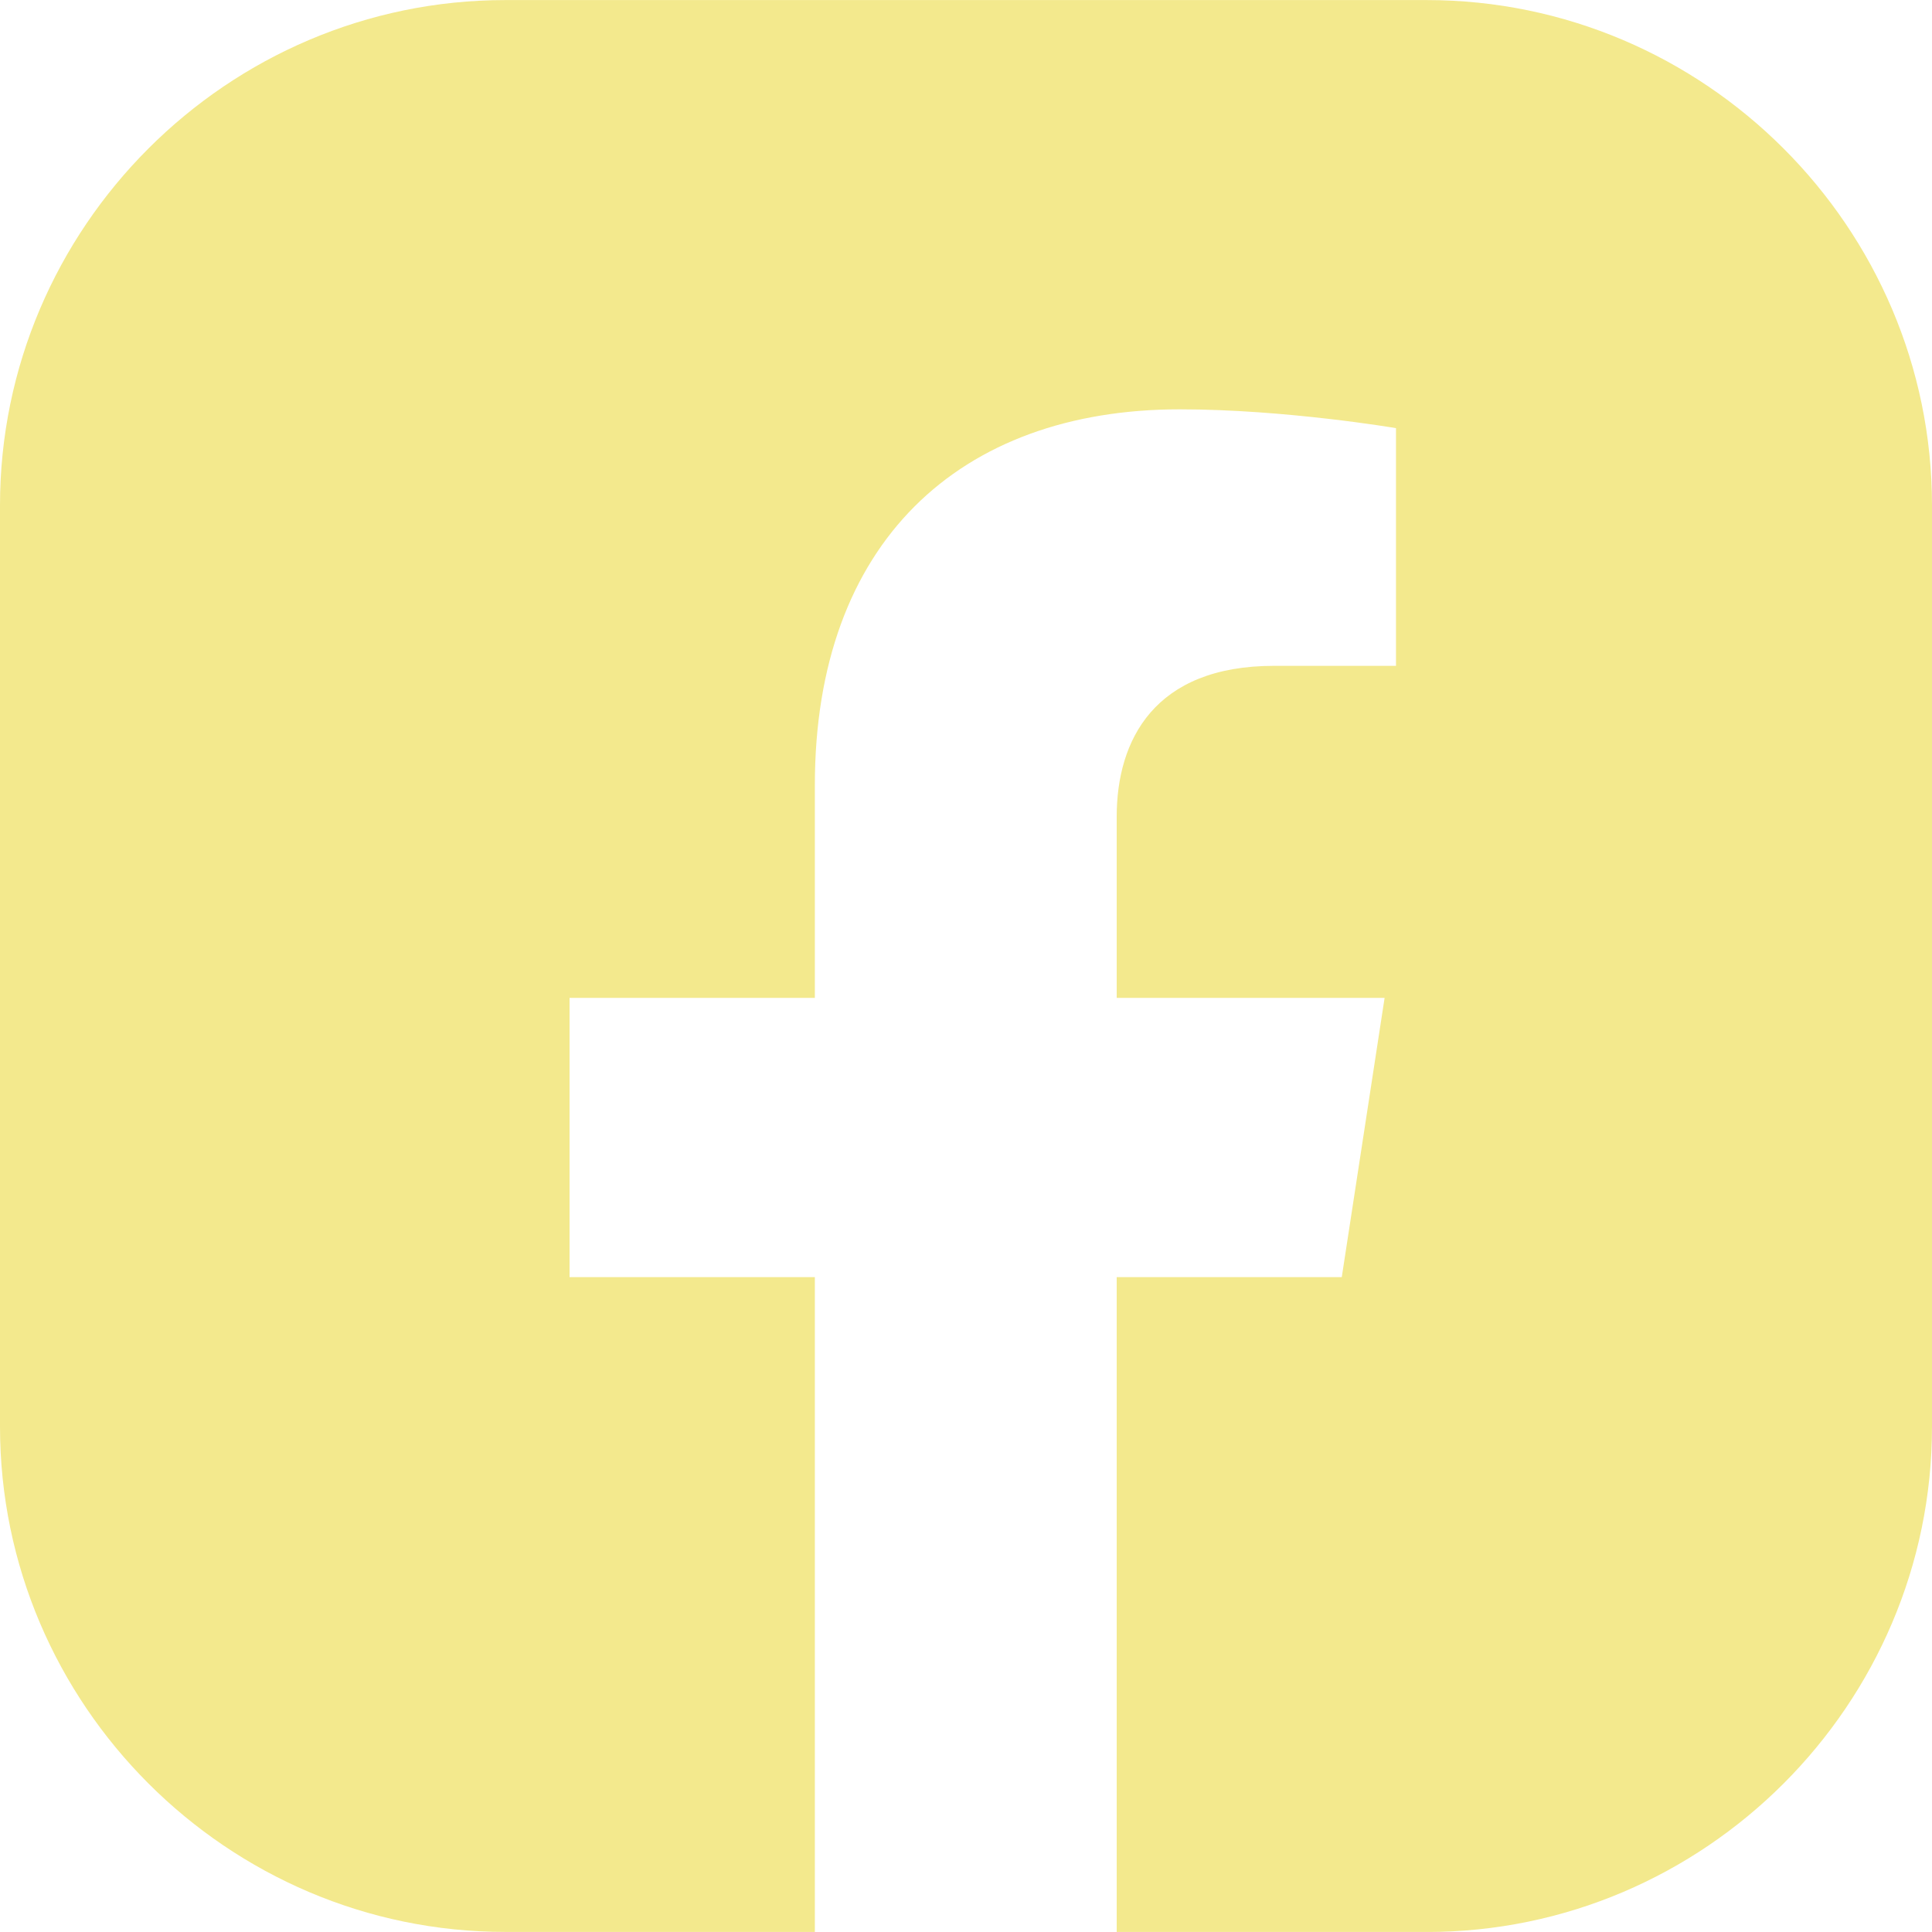
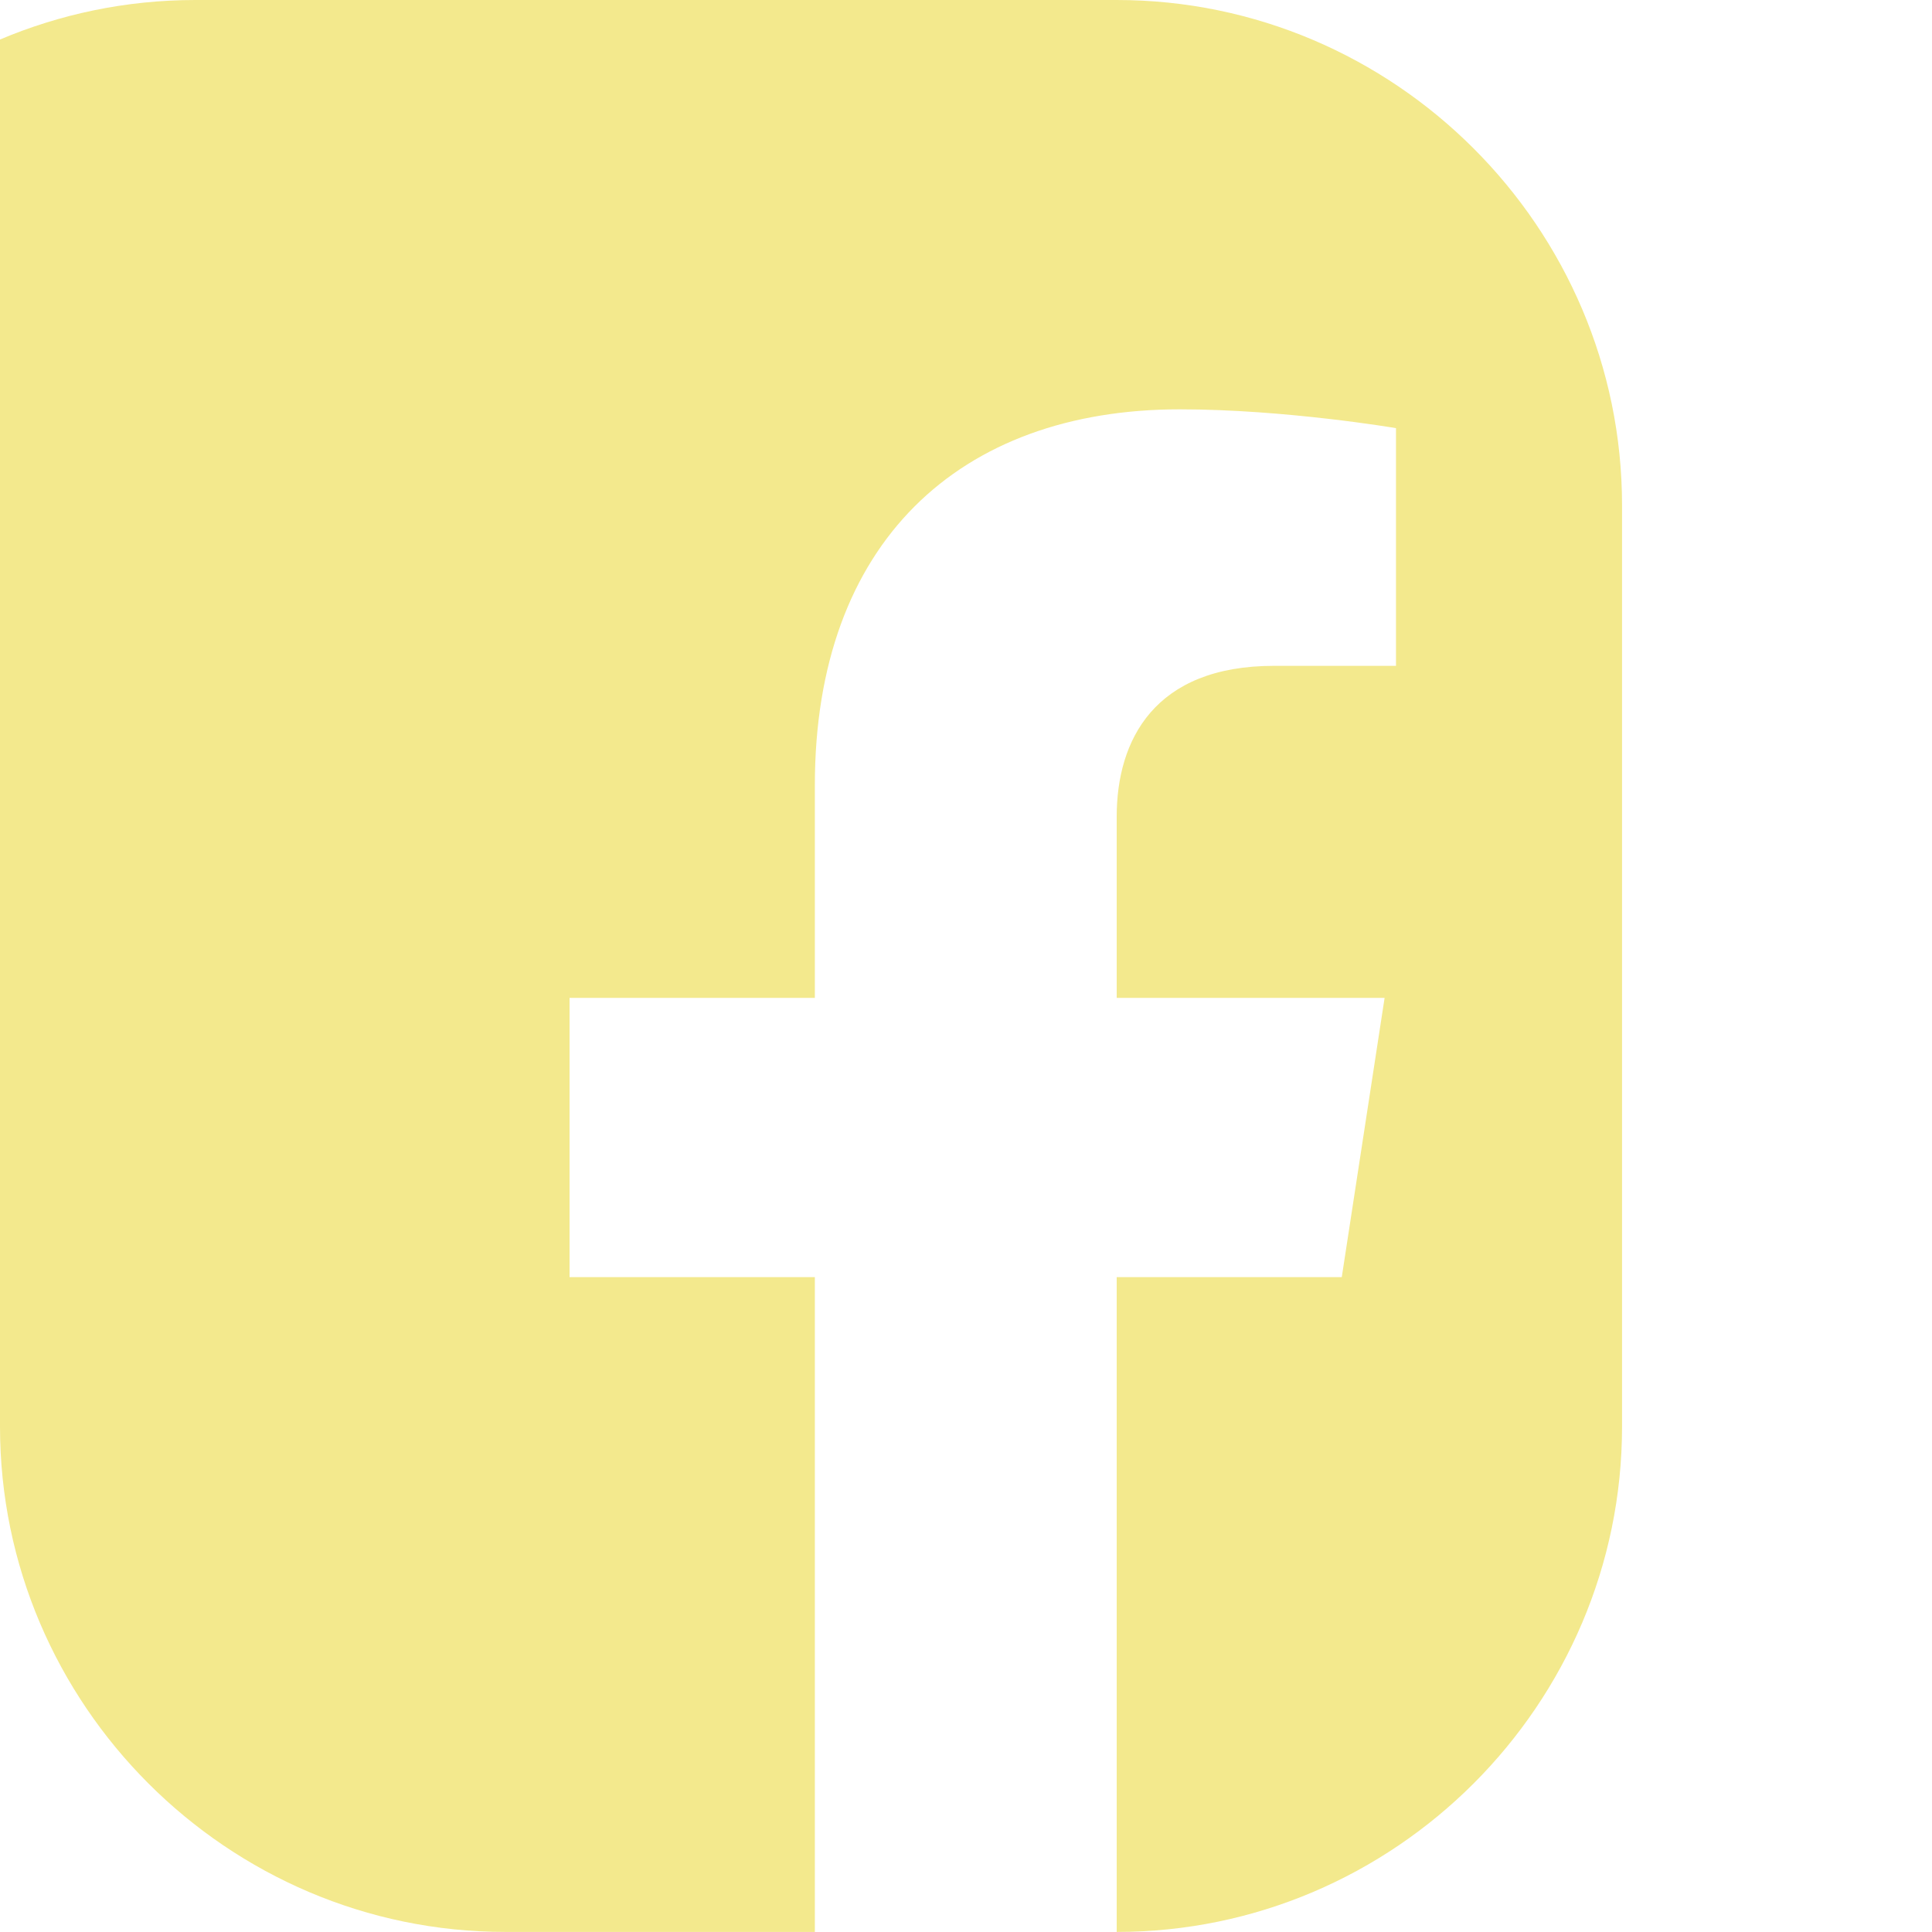
<svg xmlns="http://www.w3.org/2000/svg" height="29.999" viewBox="0 0 30 29.999" width="30">
-   <path d="m0 7.847v14.305c0 4.316 3.531 7.847 7.847 7.847h4.806v-10.168h-3.809v-4.336h3.809v-3.304c0-3.759 2.24-5.835 5.666-5.835 1.64 0 3.358.292 3.358.292v3.691h-1.892c-1.864 0-2.445 1.157-2.445 2.343v2.813h4.16l-.665 4.336h-3.495v10.168l4.813.001c4.316 0 7.847-3.531 7.847-7.847v-14.305c0-4.316-3.531-7.847-7.847-7.847h-14.306c-4.316 0-7.847 3.531-7.847 7.847z" fill="#f3e98d" fill-rule="evenodd" />
+   <path d="m0 7.847v14.305c0 4.316 3.531 7.847 7.847 7.847h4.806v-10.168h-3.809v-4.336h3.809v-3.304c0-3.759 2.24-5.835 5.666-5.835 1.64 0 3.358.292 3.358.292v3.691h-1.892c-1.864 0-2.445 1.157-2.445 2.343v2.813h4.16l-.665 4.336h-3.495v10.168c4.316 0 7.847-3.531 7.847-7.847v-14.305c0-4.316-3.531-7.847-7.847-7.847h-14.306c-4.316 0-7.847 3.531-7.847 7.847z" fill="#f3e98d" fill-rule="evenodd" />
</svg>